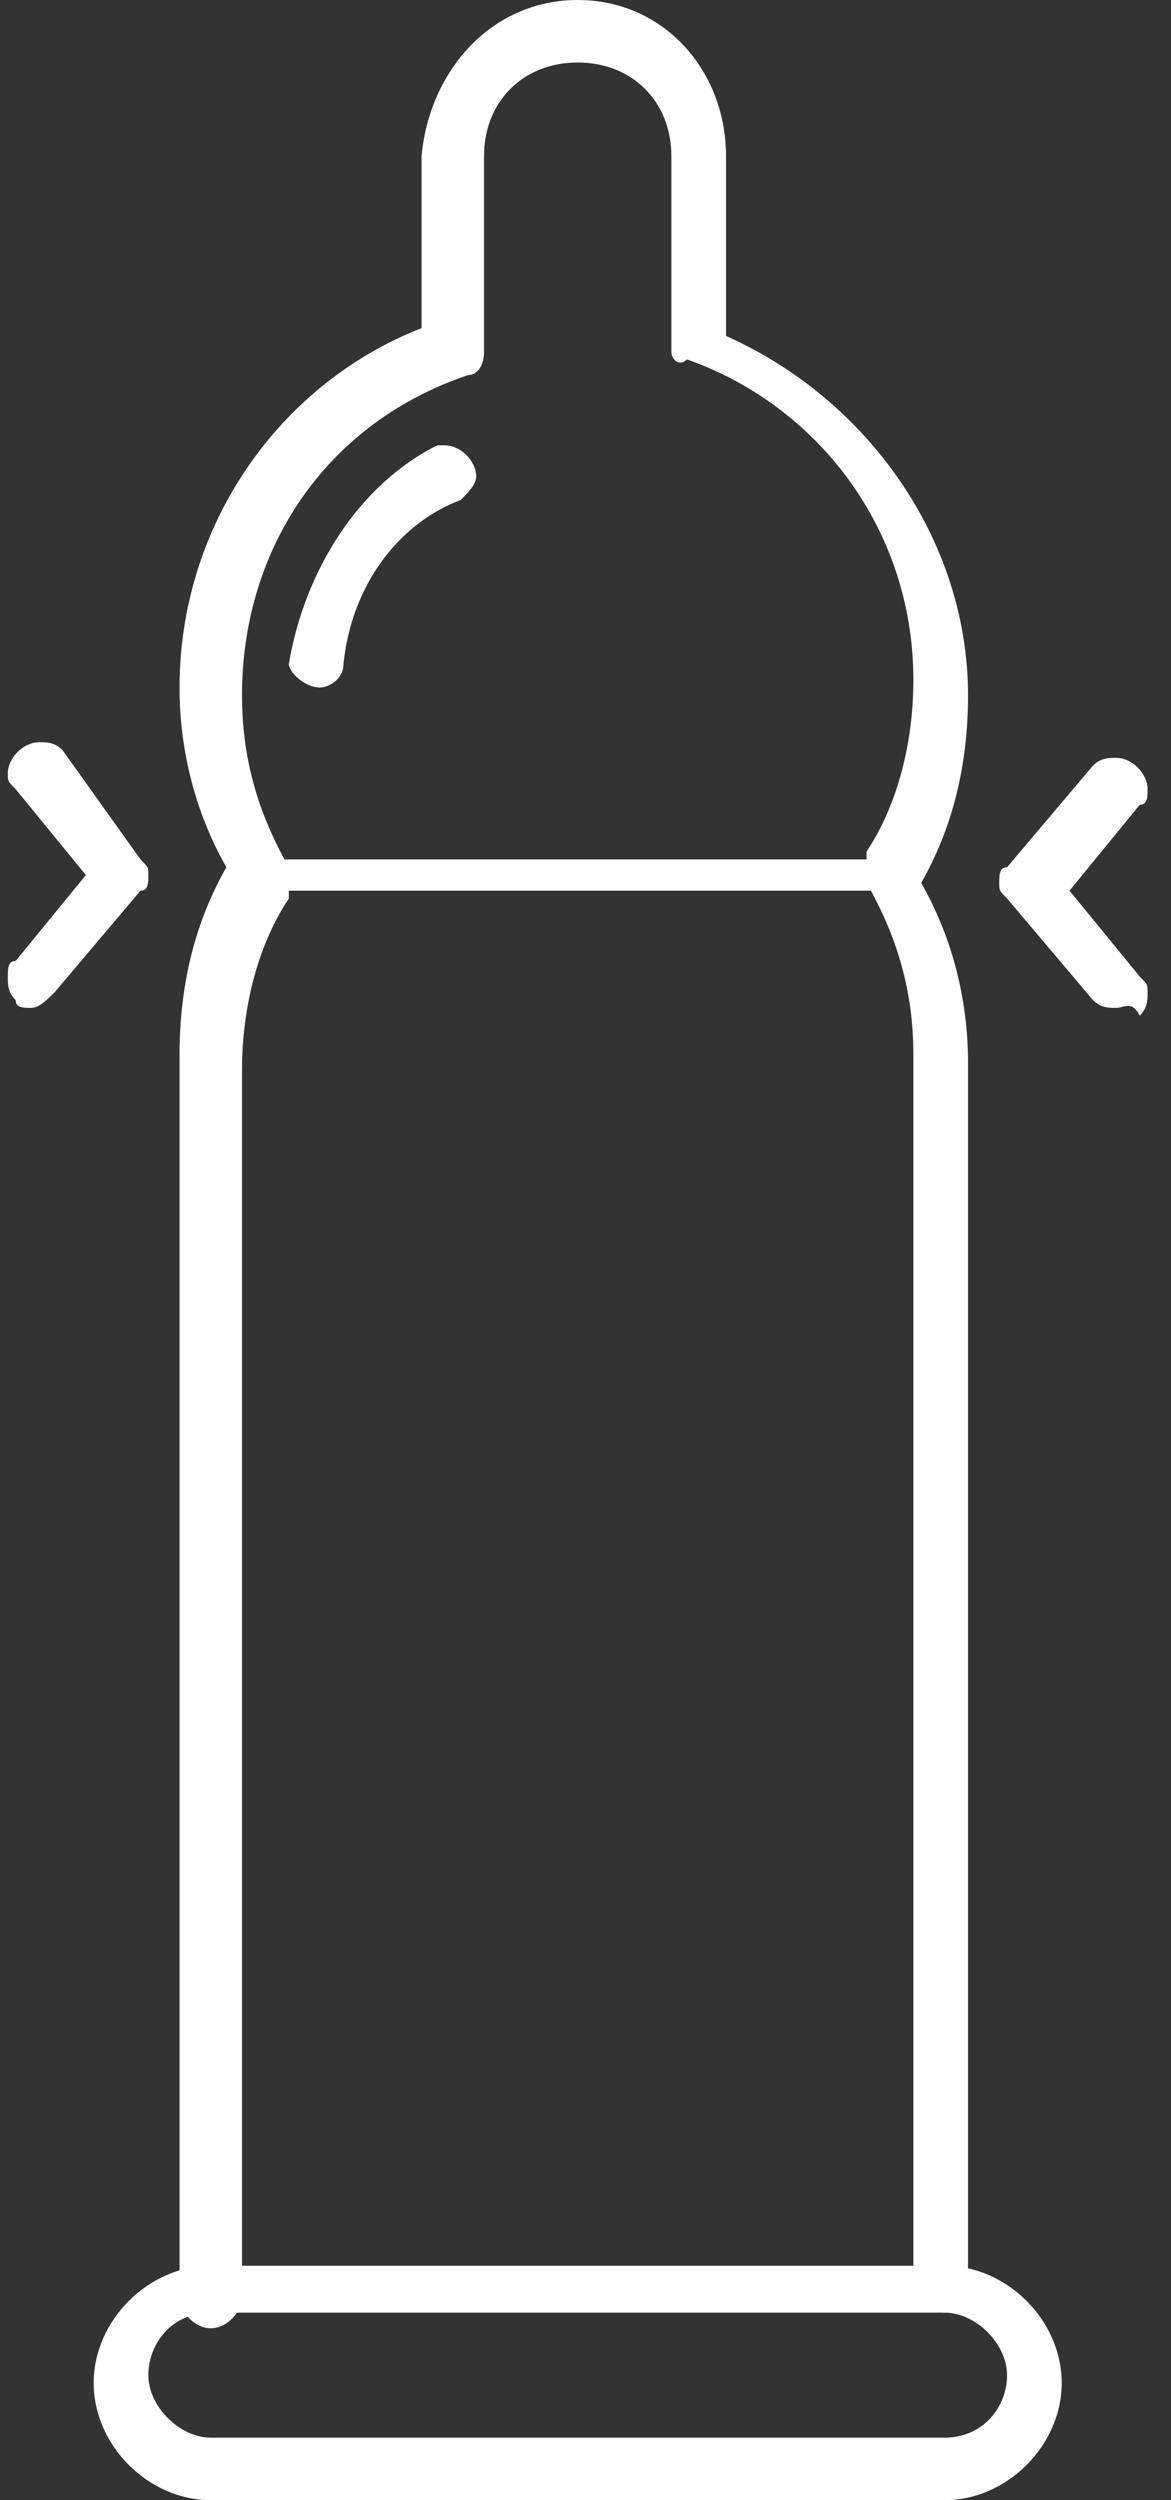
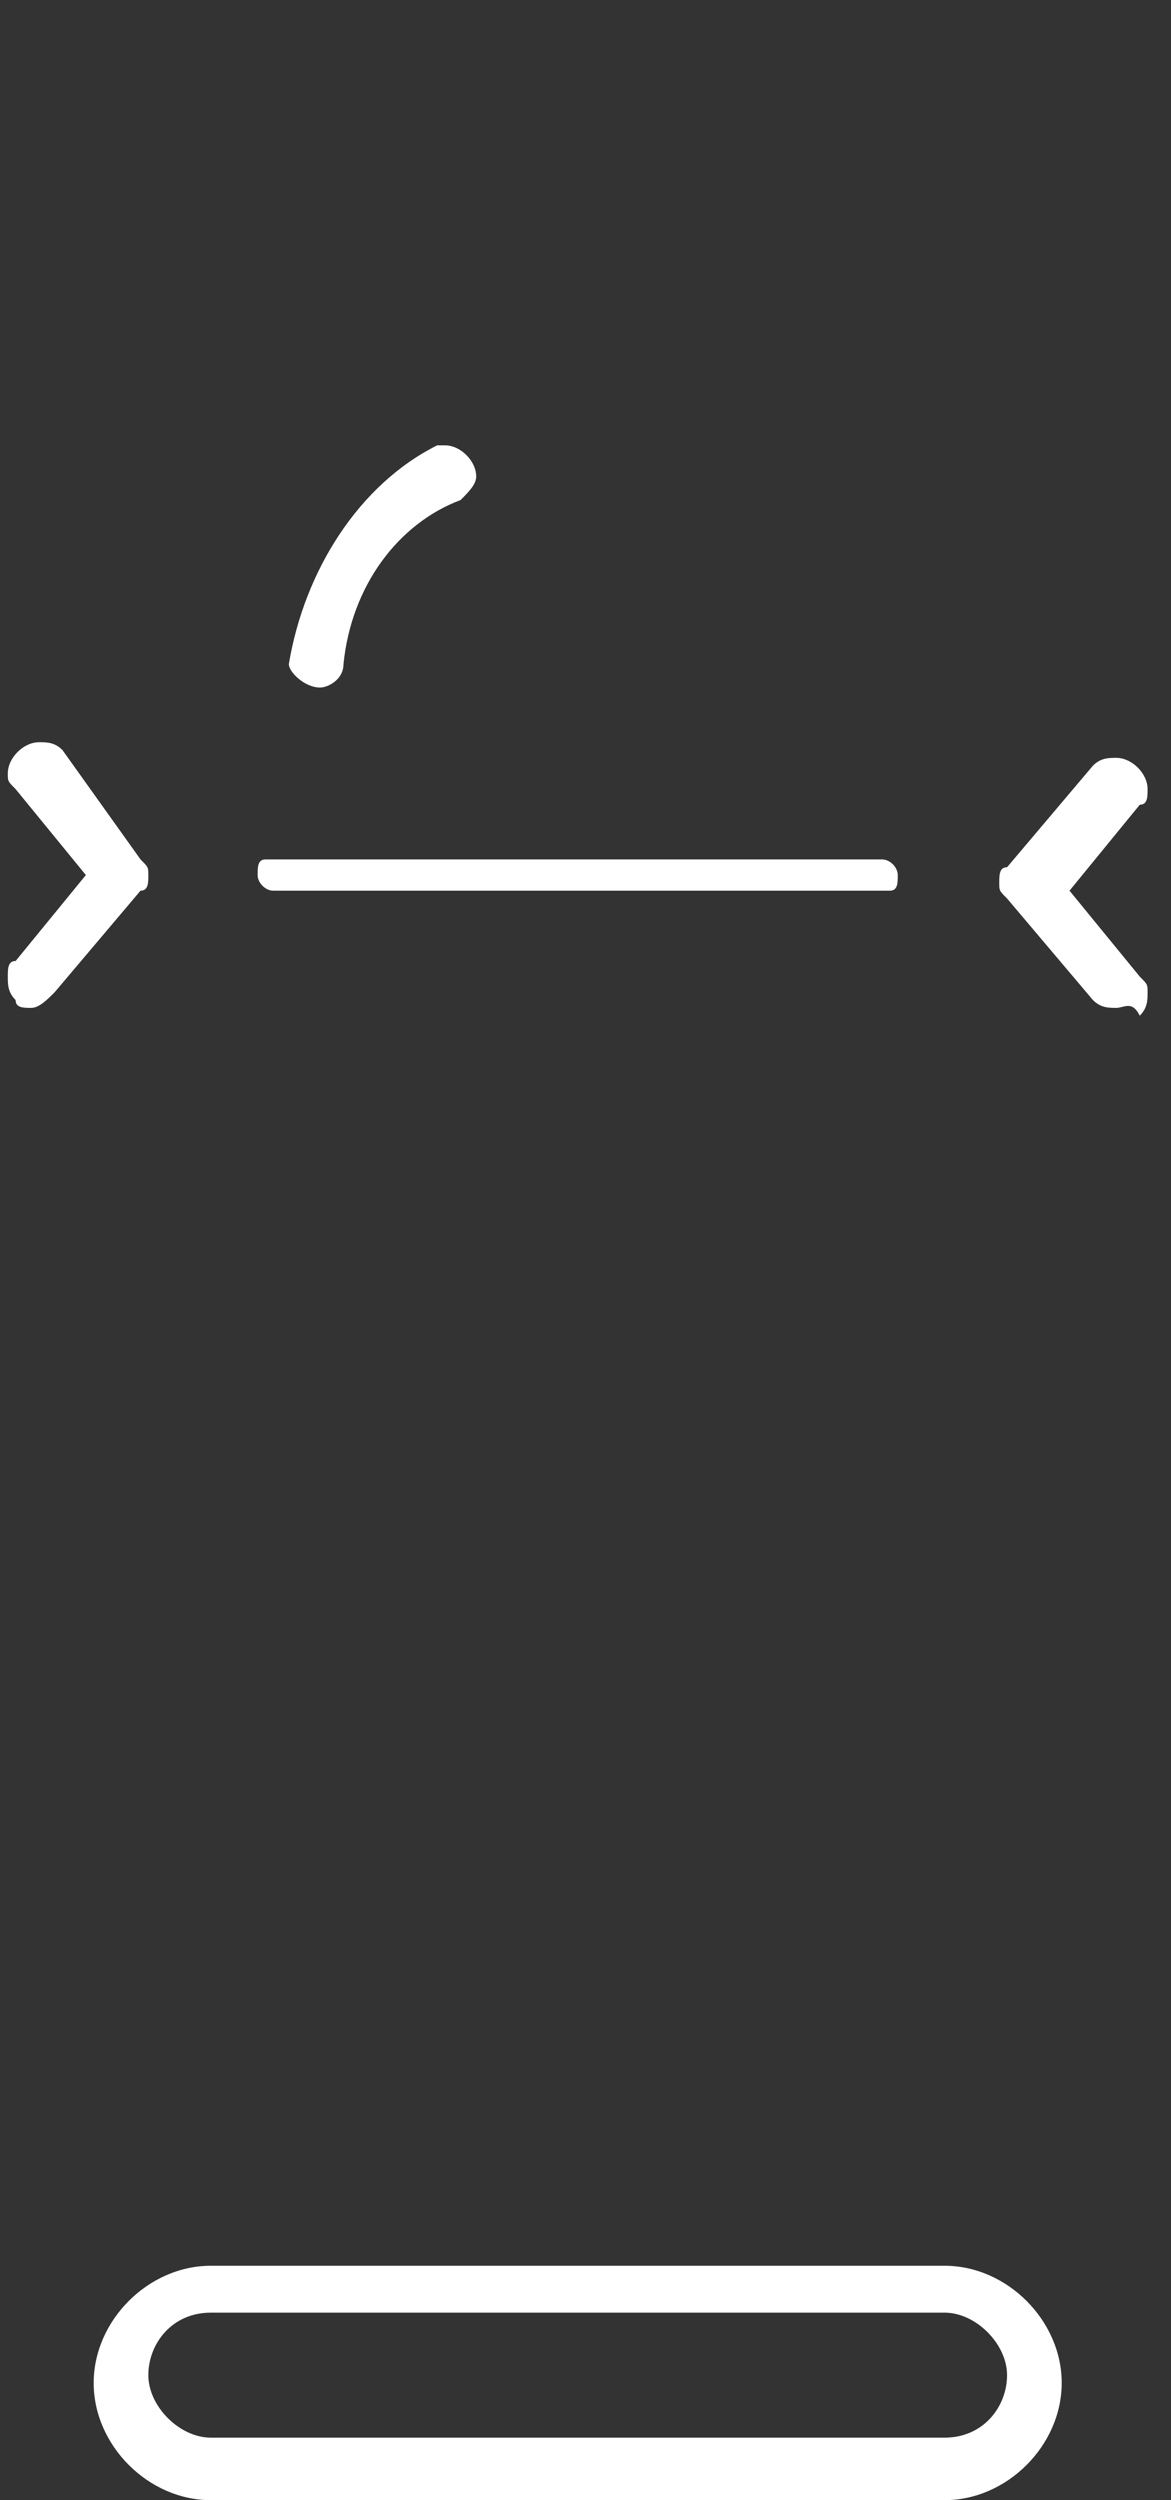
<svg xmlns="http://www.w3.org/2000/svg" version="1.1" id="Ebene_1" x="0px" y="0px" viewBox="0 0 15 32" style="enable-background:new 0 0 15 32;" xml:space="preserve">
  <rect x="0" y="0" width="15" height="32" fill="#333333" stroke="none" />
  <style type="text/css">
	.st0{fill:#FFFFFF;}
</style>
-   <path class="st0" d="M12.1,29.6c-0.2,0-0.4-0.2-0.4-0.4l0,0l0,0V13.5c0-0.8-0.2-1.5-0.6-2.2l0,0c0-0.1,0-0.1,0-0.2s0-0.1,0-0.2l0,0  c0.4-0.6,0.6-1.4,0.6-2.2c0-1.9-1.2-3.5-2.9-4.1l0,0C8.7,4.7,8.6,4.6,8.6,4.5V2c0-0.7-0.5-1.2-1.2-1.2S6.2,1.3,6.2,2l0,0v2.5  c0,0.2-0.1,0.3-0.2,0.3l0,0C4.2,5.4,3.1,7,3.1,8.9c0,0.8,0.2,1.5,0.6,2.2l0,0c0,0.1,0,0.1,0,0.2s0,0.1,0,0.2l0,0  c-0.4,0.6-0.6,1.4-0.6,2.2v15.7c0,0,0,0,0,0c0,0.2-0.2,0.4-0.4,0.4s-0.4-0.2-0.4-0.4c0,0,0,0,0,0v0V13.5c0-0.9,0.2-1.7,0.6-2.4l0,0  c-0.4-0.7-0.6-1.5-0.6-2.3c0-2.1,1.3-3.9,3.1-4.6l0,0V2C5.5,0.9,6.3,0,7.4,0S9.3,0.9,9.3,2v2.3c1.8,0.8,3.1,2.6,3.1,4.6  c0,0.9-0.2,1.7-0.6,2.4l0,0c0.4,0.7,0.6,1.5,0.6,2.3v15.7l0,0C12.4,29.5,12.2,29.6,12.1,29.6L12.1,29.6L12.1,29.6z" />
  <path class="st0" d="M12.1,32H2.7c-0.8,0-1.5-0.7-1.5-1.5s0.7-1.5,1.5-1.5l0,0h9.4c0.8,0,1.5,0.7,1.5,1.5S12.9,32,12.1,32L12.1,32z   M2.7,29.6c-0.5,0-0.8,0.4-0.8,0.8s0.4,0.8,0.8,0.8h9.4c0.5,0,0.8-0.4,0.8-0.8s-0.4-0.8-0.8-0.8l0,0H2.7z M0.4,12.9  C0.4,12.9,0.4,12.9,0.4,12.9c-0.1,0-0.2,0-0.2-0.1l0,0c-0.1-0.1-0.1-0.2-0.1-0.3c0-0.1,0-0.2,0.1-0.2l0,0l0.9-1.1l-0.9-1.1  C0.1,10,0.1,10,0.1,9.9c0-0.2,0.2-0.4,0.4-0.4c0.1,0,0.2,0,0.3,0.1l0,0L1.8,11c0.1,0.1,0.1,0.1,0.1,0.2s0,0.2-0.1,0.2l0,0l-1.1,1.3  C0.6,12.8,0.5,12.9,0.4,12.9L0.4,12.9L0.4,12.9L0.4,12.9z M14.3,12.9c-0.1,0-0.2,0-0.3-0.1l0,0l-1.1-1.3c-0.1-0.1-0.1-0.1-0.1-0.2  s0-0.2,0.1-0.2l0,0l1.1-1.3c0.1-0.1,0.2-0.1,0.3-0.1c0.2,0,0.4,0.2,0.4,0.4c0,0.1,0,0.2-0.1,0.2l0,0l-0.9,1.1l0.9,1.1  c0.1,0.1,0.1,0.1,0.1,0.2c0,0.1,0,0.2-0.1,0.3l0,0C14.5,12.8,14.4,12.9,14.3,12.9C14.4,12.9,14.4,12.9,14.3,12.9L14.3,12.9  L14.3,12.9z M11.4,11.4H3.5c0,0,0,0,0,0c-0.1,0-0.2-0.1-0.2-0.2S3.3,11,3.4,11c0,0,0,0,0,0h0h7.9c0,0,0,0,0,0c0.1,0,0.2,0.1,0.2,0.2  S11.5,11.4,11.4,11.4C11.4,11.4,11.4,11.4,11.4,11.4C11.4,11.4,11.4,11.4,11.4,11.4z M4.1,8.8L4.1,8.8c-0.2,0-0.4-0.2-0.4-0.3  c0,0,0,0,0,0v0c0.2-1.2,0.9-2.3,1.9-2.8l0,0c0,0,0.1,0,0.1,0c0.2,0,0.4,0.2,0.4,0.4c0,0.1-0.1,0.2-0.2,0.3l0,0  C5.1,6.7,4.5,7.5,4.4,8.5l0,0C4.4,8.7,4.2,8.8,4.1,8.8L4.1,8.8L4.1,8.8z" />
</svg>